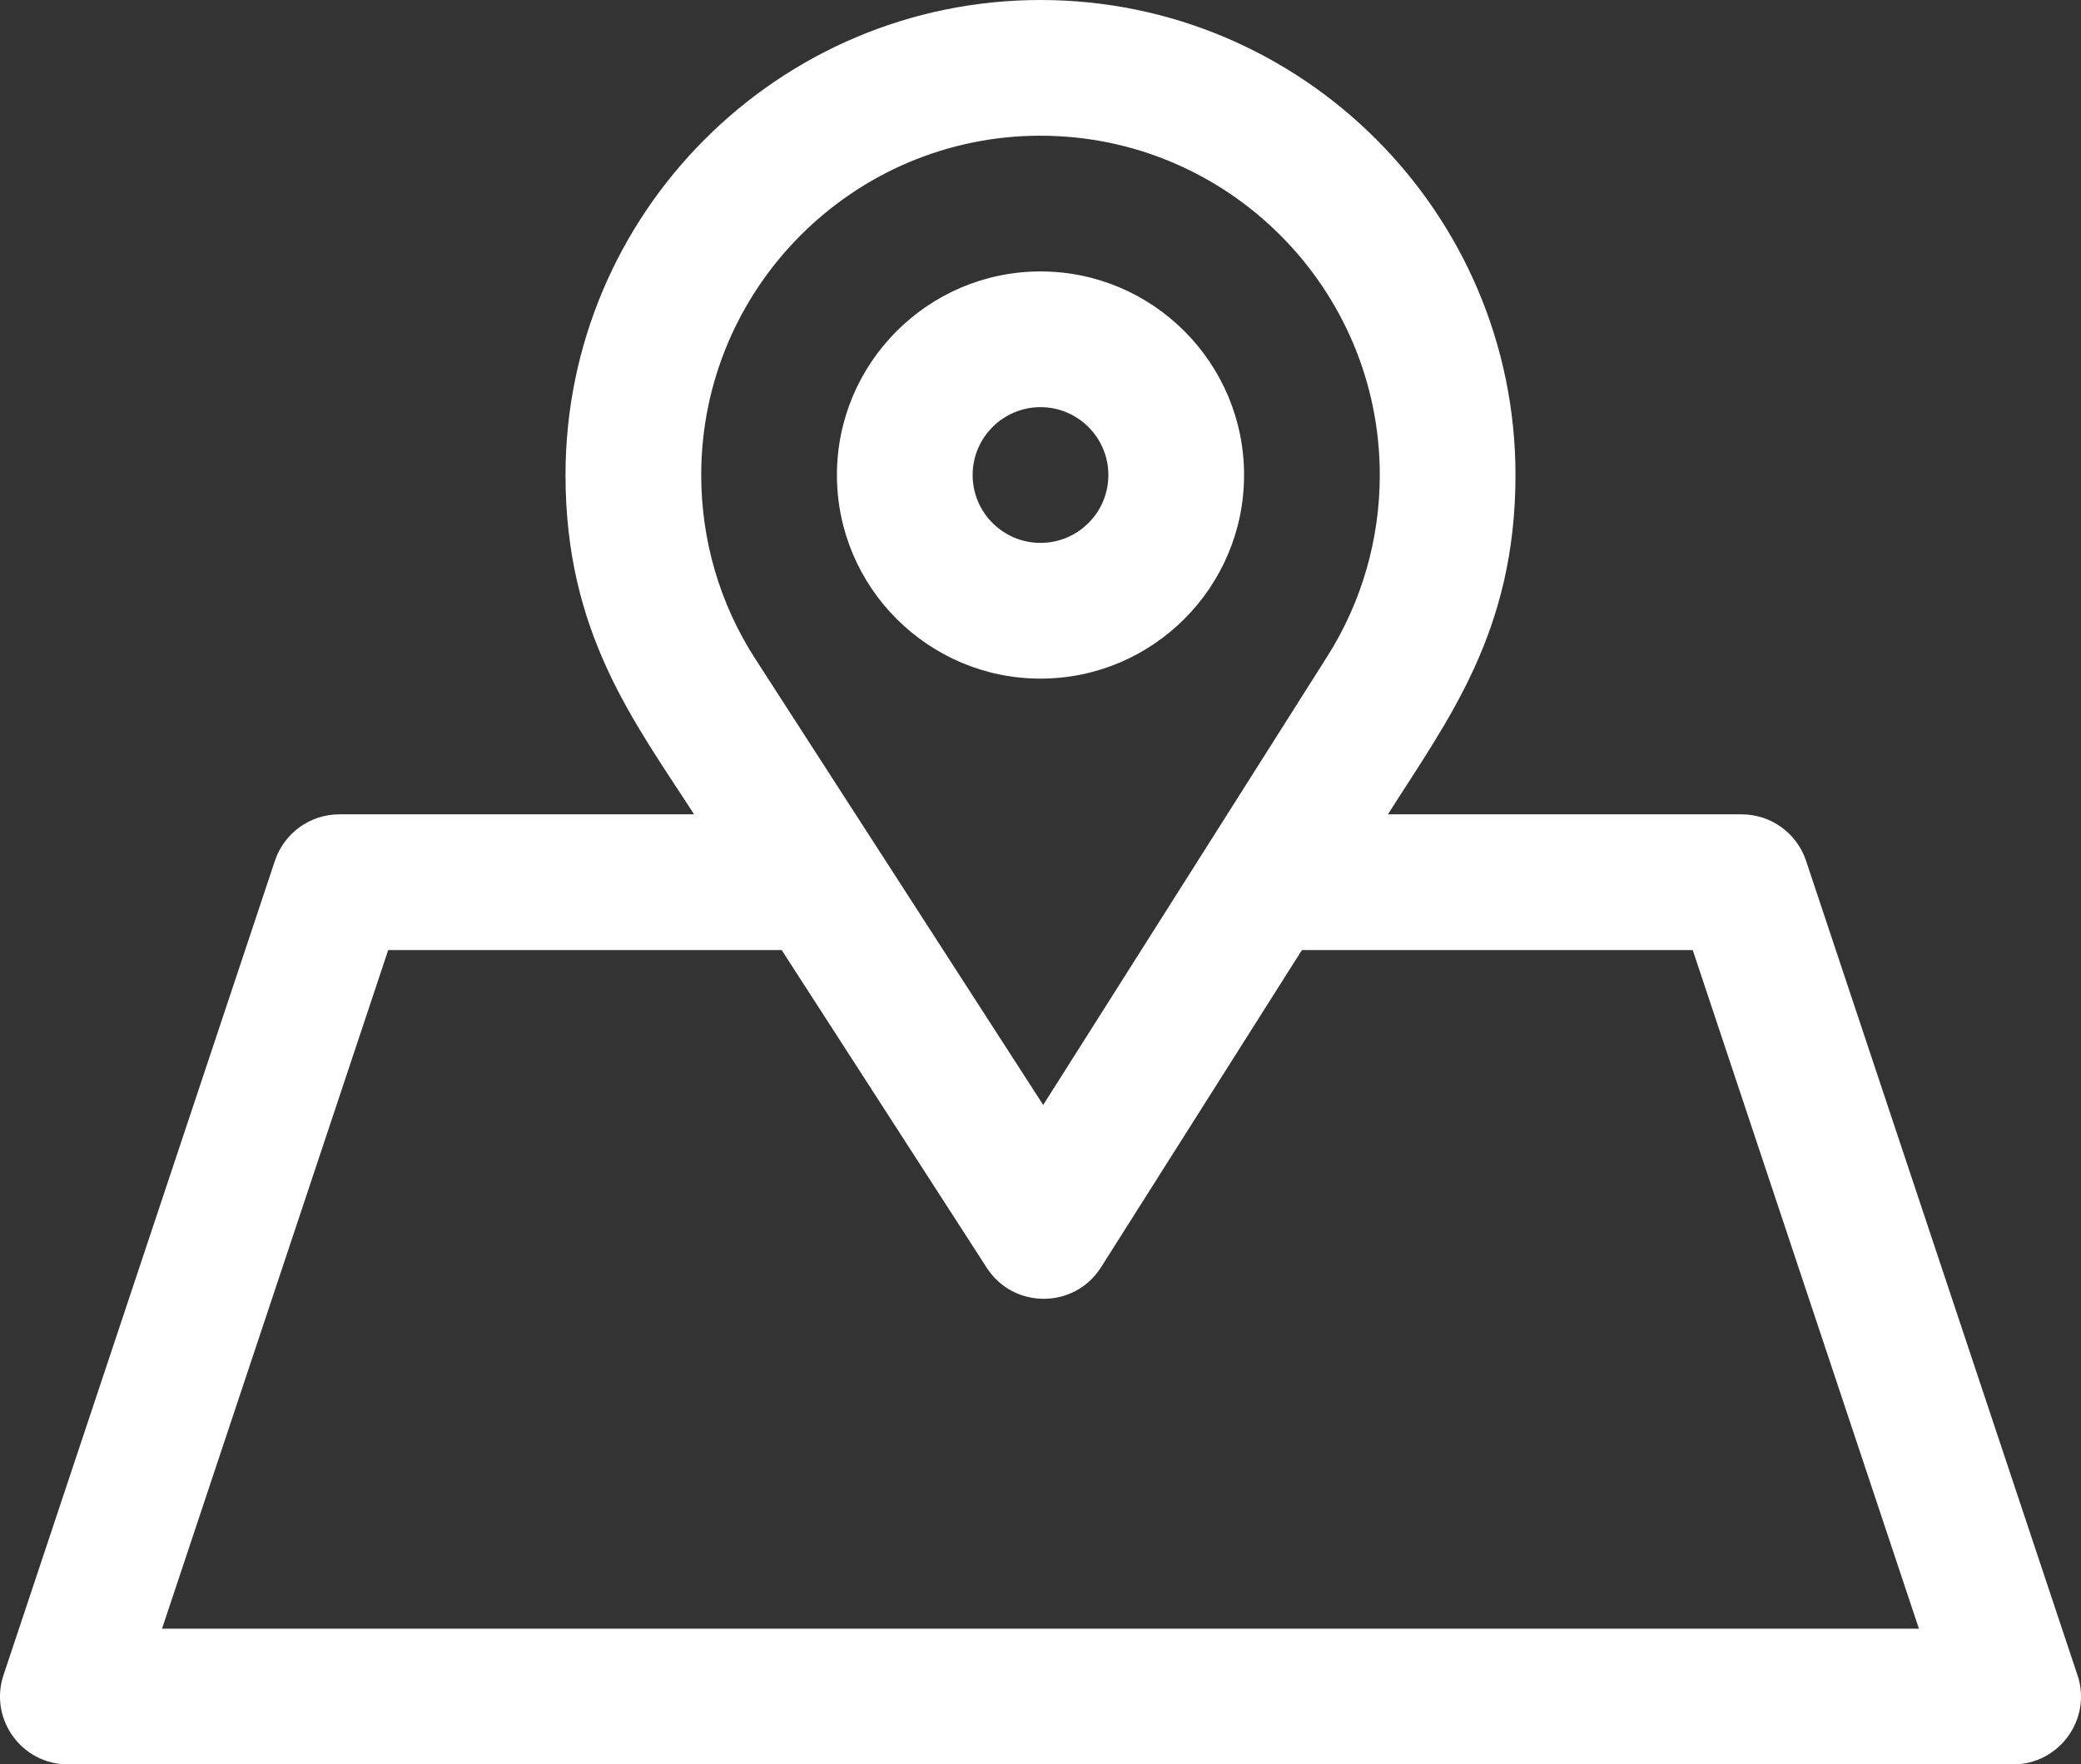
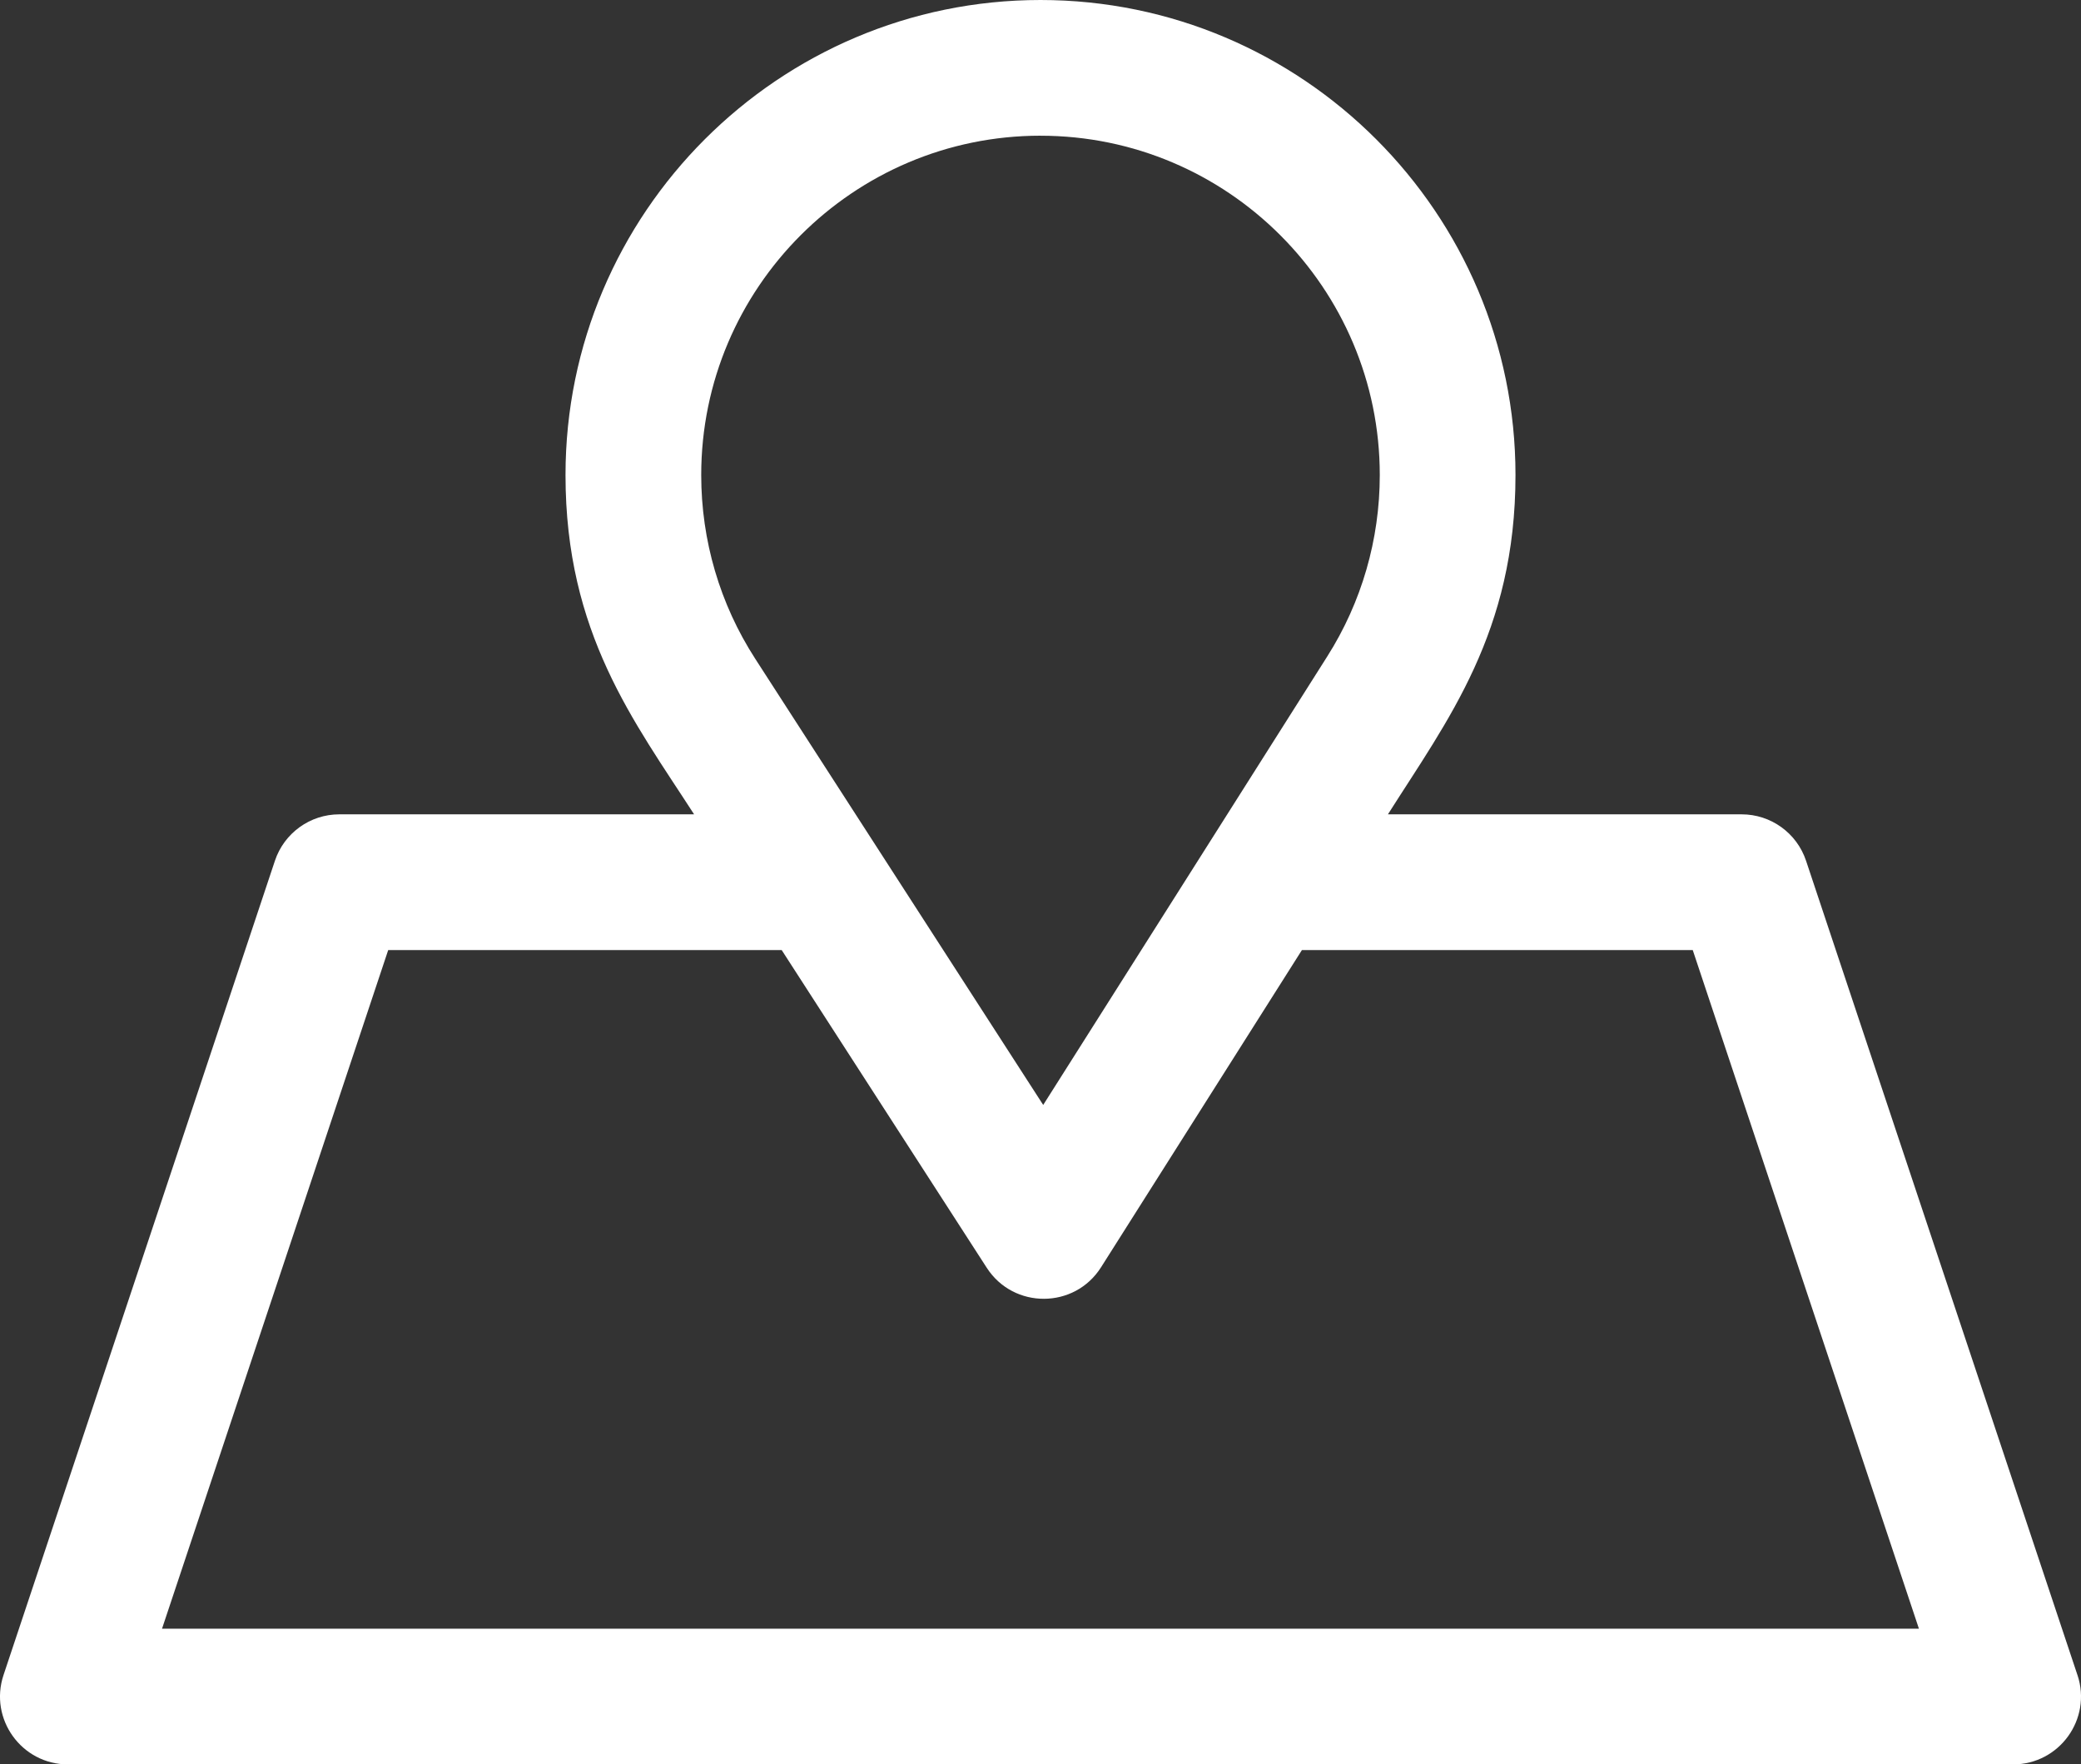
<svg xmlns="http://www.w3.org/2000/svg" id="katman_2" data-name="katman 2" viewBox="0 0 800 678.23">
  <rect x="0" y="0" width="800" height="678.23" fill="#333333" stroke="none" />
  <g id="Layer_1" data-name="Layer 1">
-     <path d="M400,104.34c-43.15,0-78.26,35.11-78.26,78.26s35.11,78.26,78.26,78.26,78.26-35.11,78.26-78.26-35.11-78.26-78.26-78.26ZM400,208.69c-14.38,0-26.09-11.7-26.09-26.09s11.7-26.09,26.09-26.09,26.09,11.7,26.09,26.09-11.7,26.09-26.09,26.09Z" fill="#fff" stroke-width="0" />
    <path d="M798.64,643.9l-104.34-313.03c-3.55-10.65-13.52-17.84-24.75-17.84h-135.99c22.97-36.26,49.04-69.95,49.04-130.43C582.6,81.92,500.69,0,400,0s-182.6,81.92-182.6,182.6c0,60.84,26.39,94.73,49.43,130.43h-136.39c-11.23,0-21.2,7.19-24.75,17.84L1.35,643.9c-5.62,16.87,6.95,34.33,24.75,34.33h747.8c17.78,0,30.38-17.45,24.75-34.33ZM400,52.17c71.92,0,130.43,58.51,130.43,130.43,0,24.77-6.97,48.87-20.15,69.67l-109.24,172.47-110.72-171.53c-13.58-21.03-20.75-45.45-20.75-70.62,0-71.92,58.51-130.43,130.43-130.43ZM62.29,626.06h0s86.95-260.86,86.95-260.86h151.26l78.83,122.12c10.32,15.99,33.77,15.9,43.95-.19l77.22-121.93h150.24l86.95,260.86H62.29Z" fill="#fff" stroke-width="0" />
  </g>
</svg>